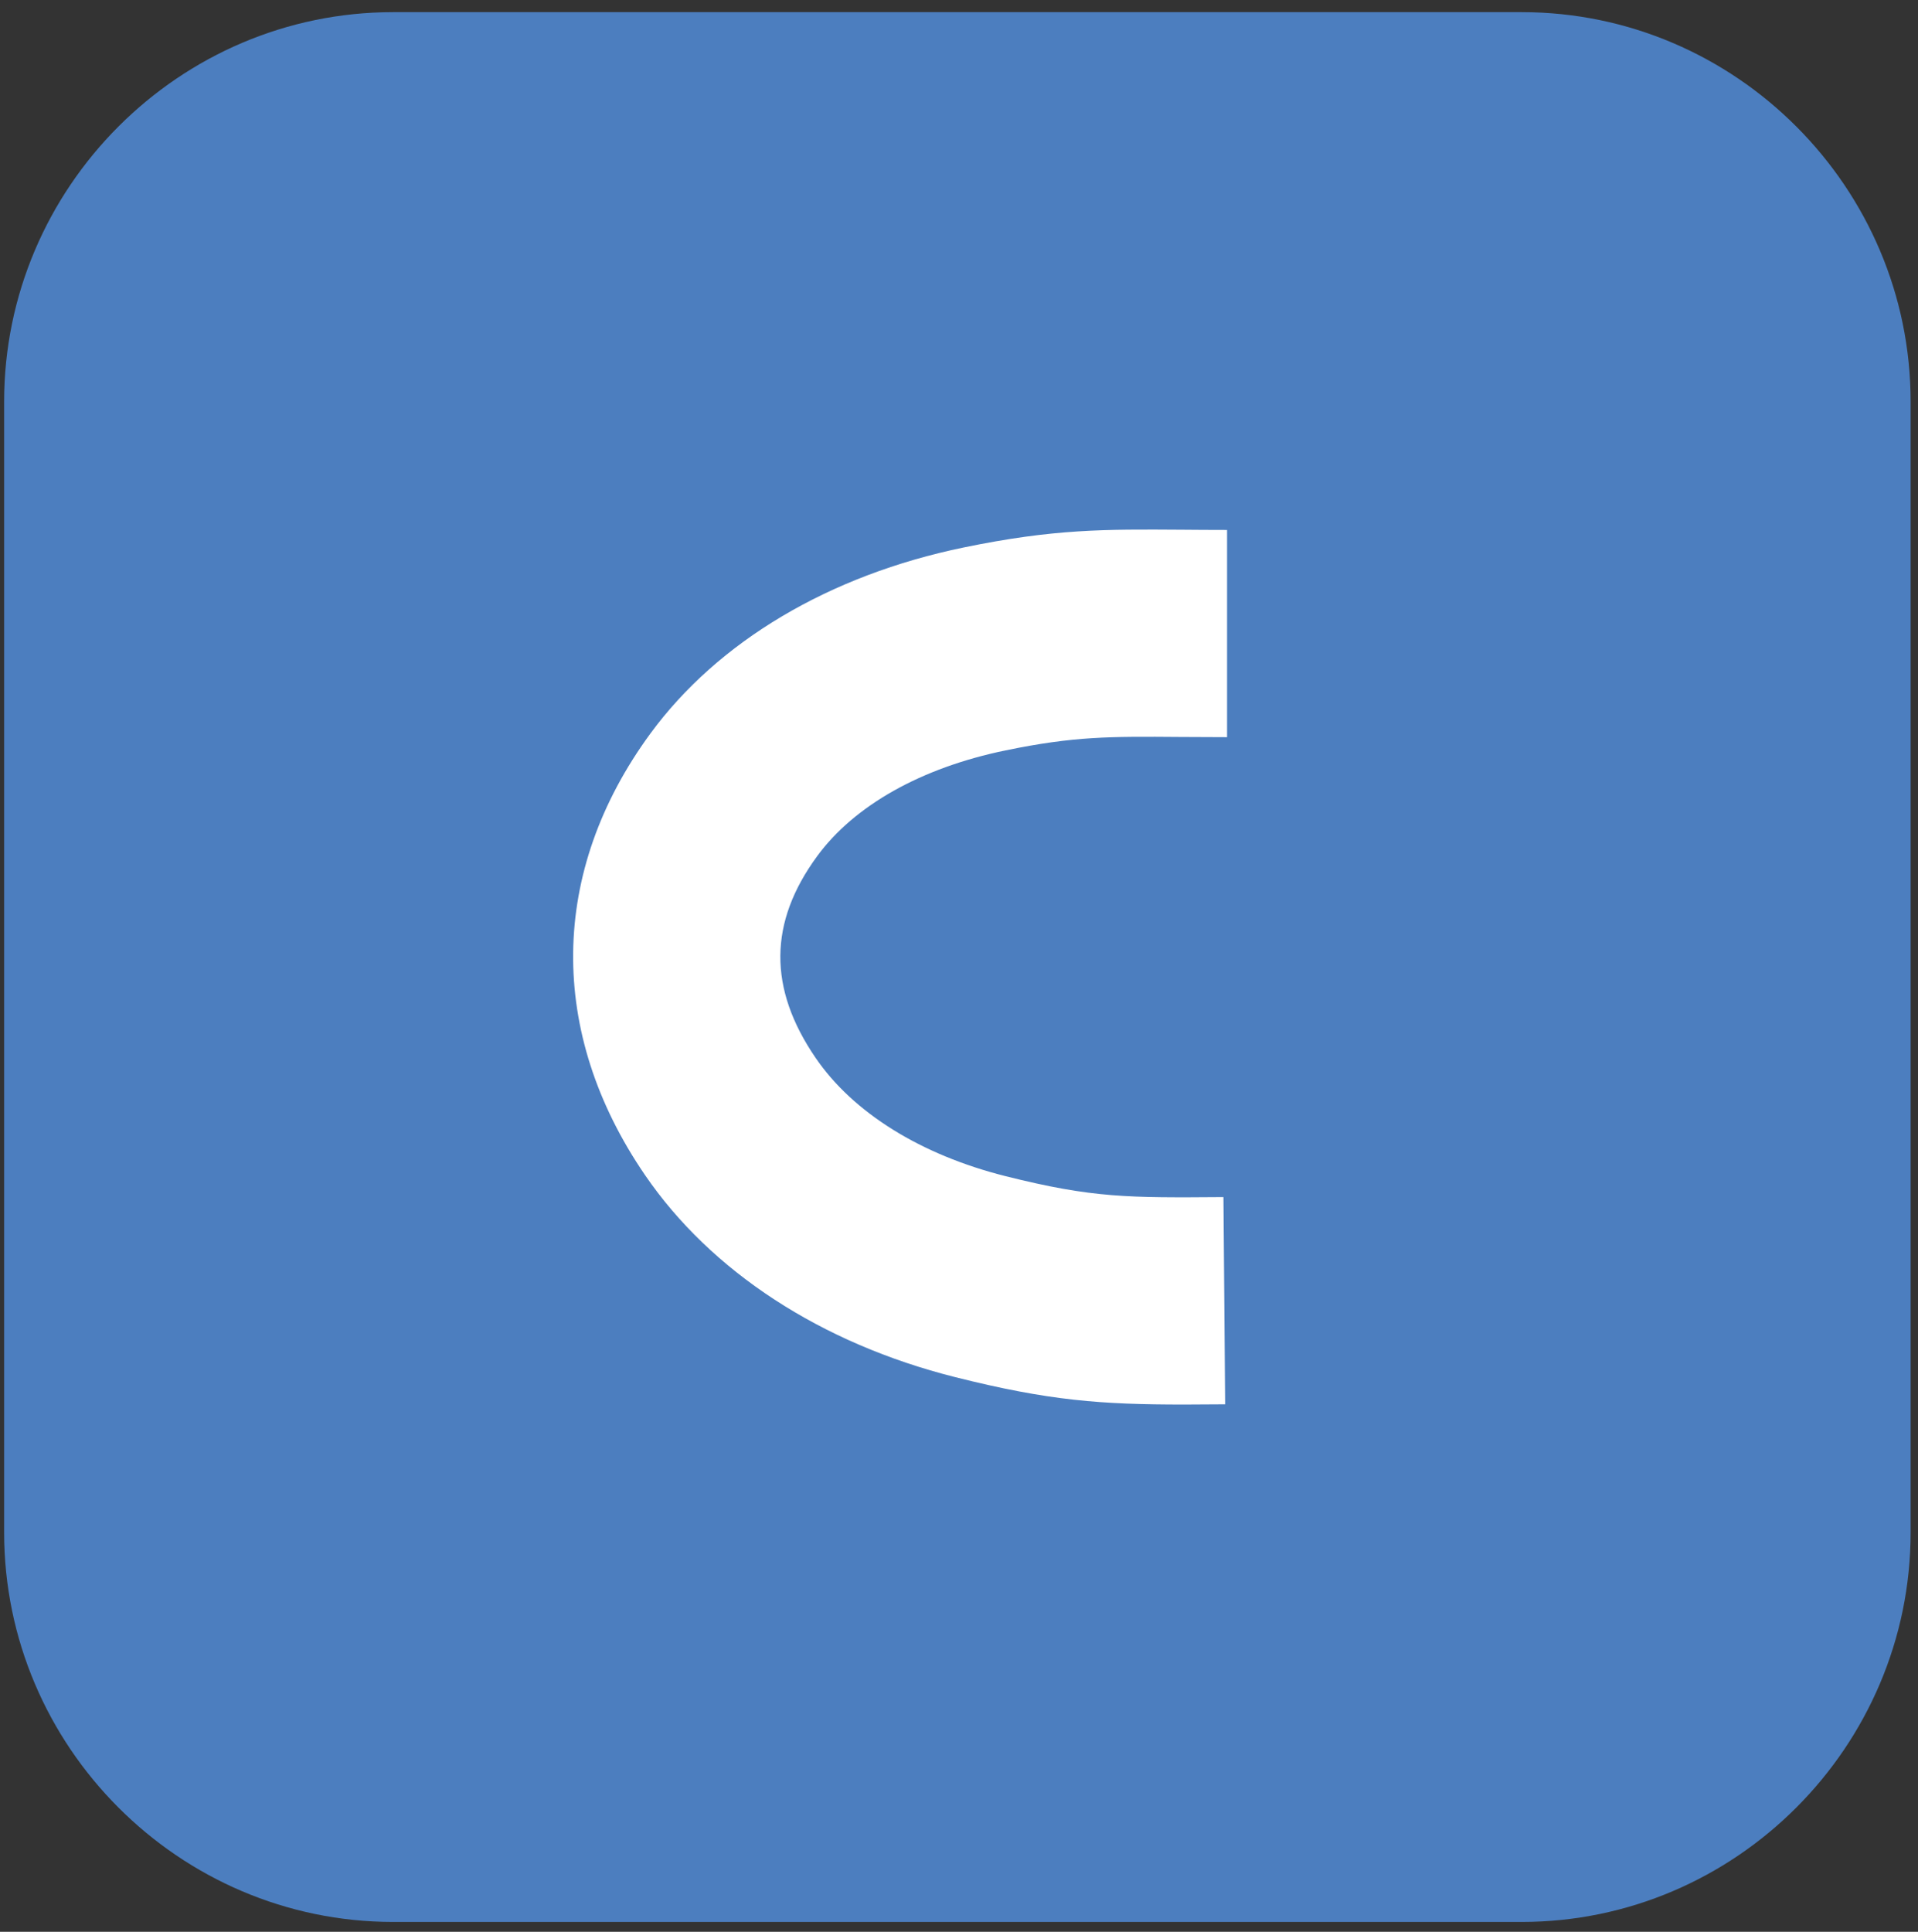
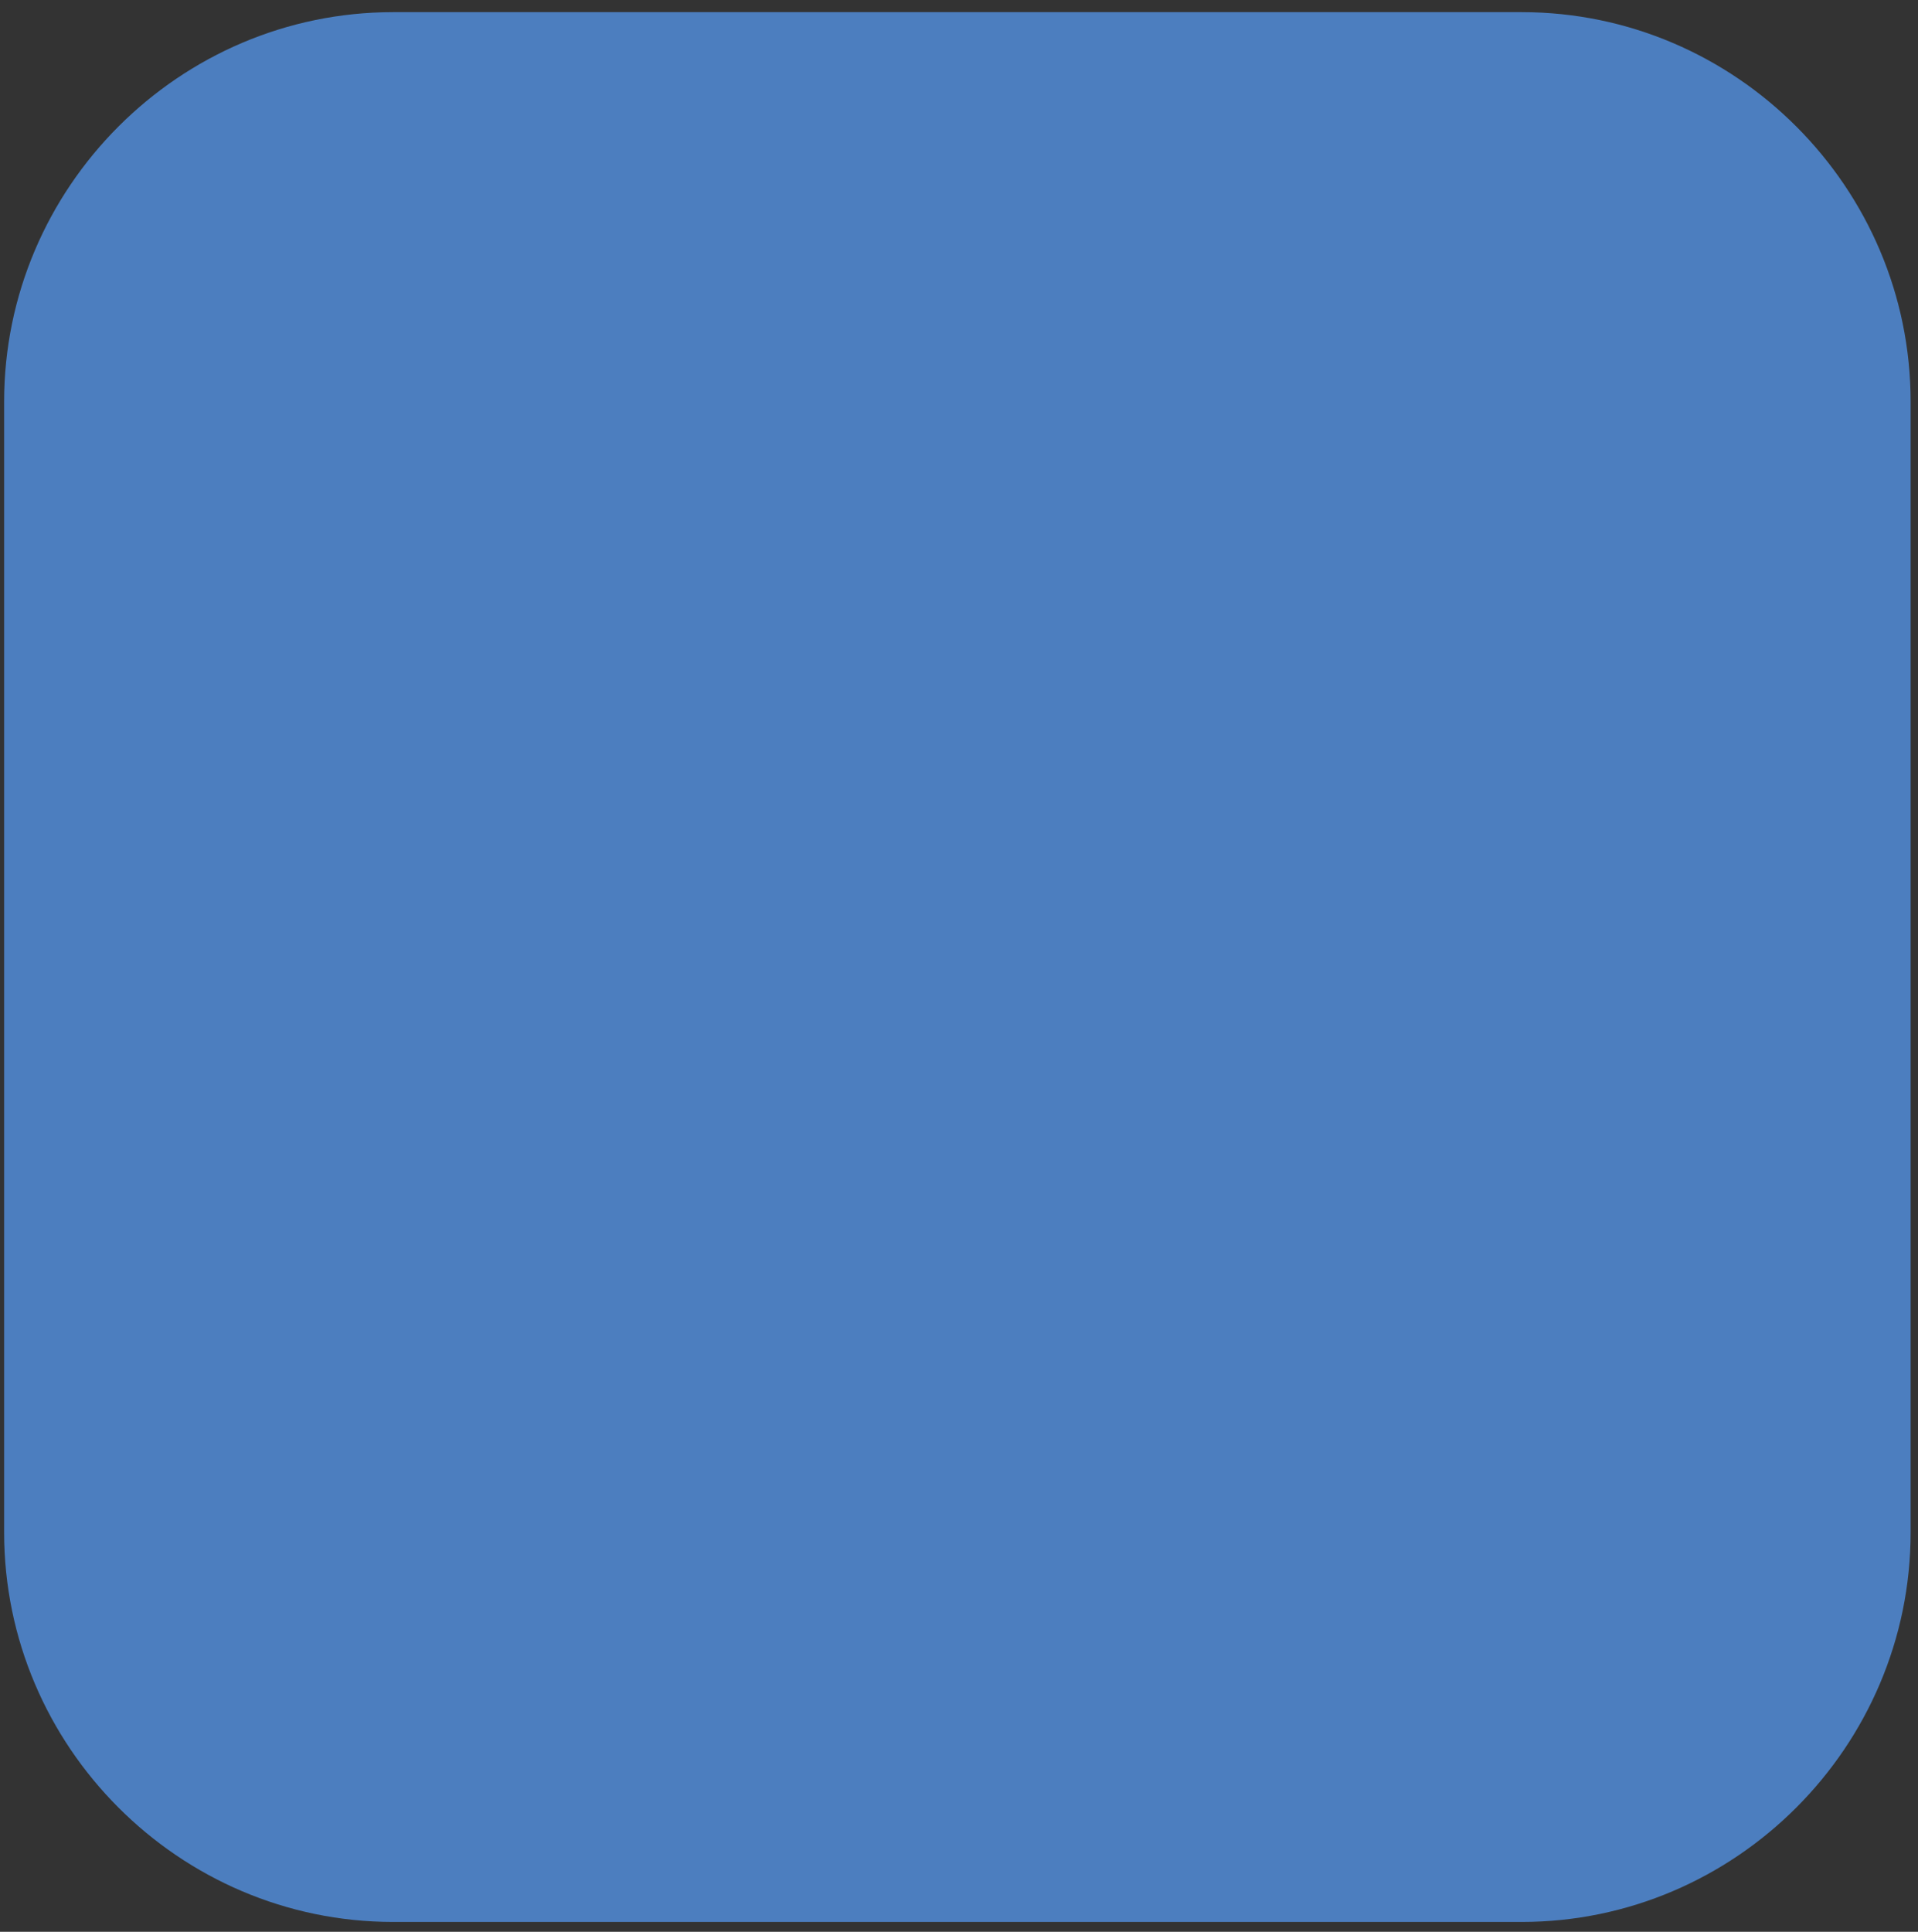
<svg xmlns="http://www.w3.org/2000/svg" width="141px" height="142px" viewBox="0 0 141 142" version="1.1">
  <rect x="0" y="0" width="141" height="142" fill="#333333" stroke="none" />
  <title>798469F0-8A70-4D42-8C8E-4C5DD6E6CD84</title>
  <desc>Created with sketchtool.</desc>
  <defs />
  <g id="Page-1" stroke="none" stroke-width="1" fill="none" fill-rule="evenodd">
    <g id="Nulab-logos-" transform="translate(-1165, -2619)">
      <g id="Group-6" transform="translate(1165, 2619)">
        <path d="M111.867,141.276 L28.896,141.276 C13.171,141.276 0.303,128.39 0.303,112.639 L0.303,29.531 C0.303,13.78 13.171,0.893 28.896,0.893 L111.867,0.893 C127.592,0.893 140.458,13.78 140.458,29.531 L140.458,112.639 C140.458,128.39 127.592,141.276 111.867,141.276" id="Fill-1" fill="#4C7EBF" />
-         <path d="M87.057,103.243 C80.958,103.243 77.128,102.967 70.217,101.228 C60.376,98.752 52.279,93.479 47.418,86.376 C40.238,75.89 40.38,64.063 47.808,53.927 C52.785,47.139 60.967,42.28 70.846,40.243 C77.488,38.872 81.236,38.901 86.876,38.939 C87.896,38.948 88.993,38.956 90.207,38.956 L90.207,54.188 C88.956,54.188 87.821,54.18 86.769,54.173 C81.579,54.133 78.98,54.116 73.913,55.161 C67.727,56.438 62.81,59.2 60.068,62.941 C56.501,67.809 56.466,72.658 59.96,77.763 C62.722,81.797 67.682,84.885 73.923,86.456 C80.35,88.071 82.964,88.045 89.94,87.994 L90.065,103.226 C88.995,103.234 87.997,103.243 87.057,103.243" id="Fill-3" fill="#FFFFFF" />
      </g>
    </g>
  </g>
</svg>